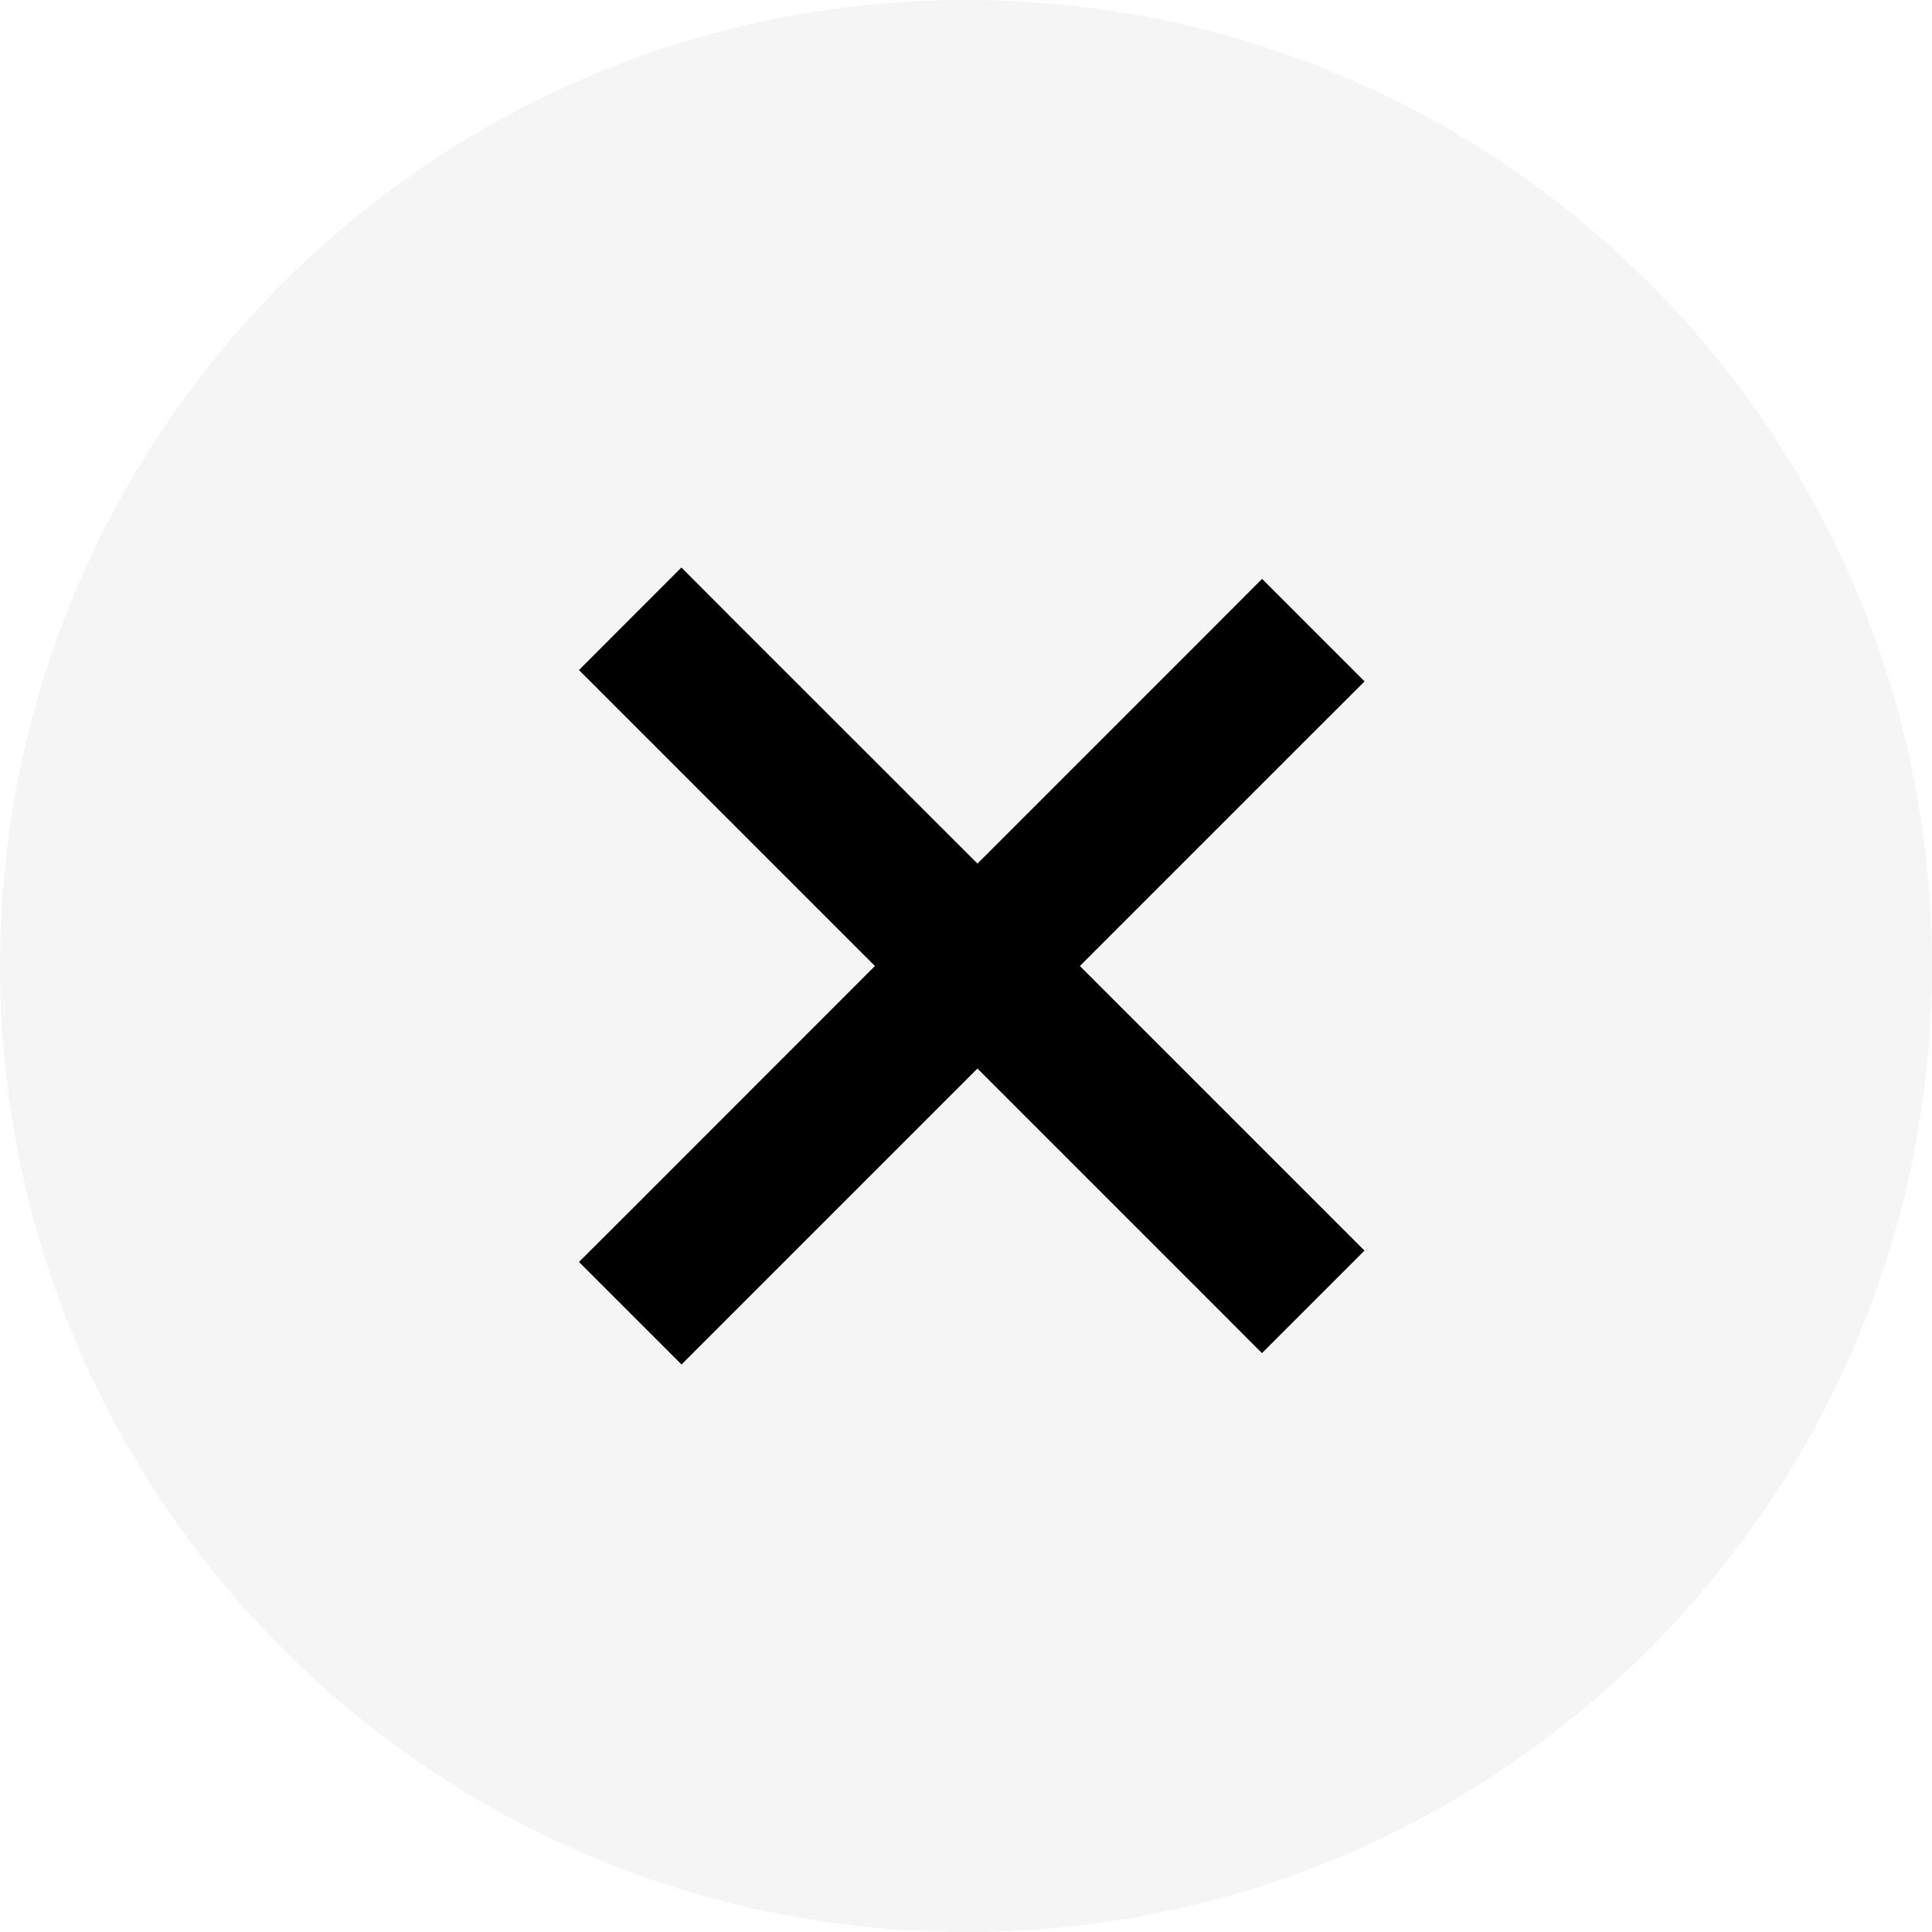
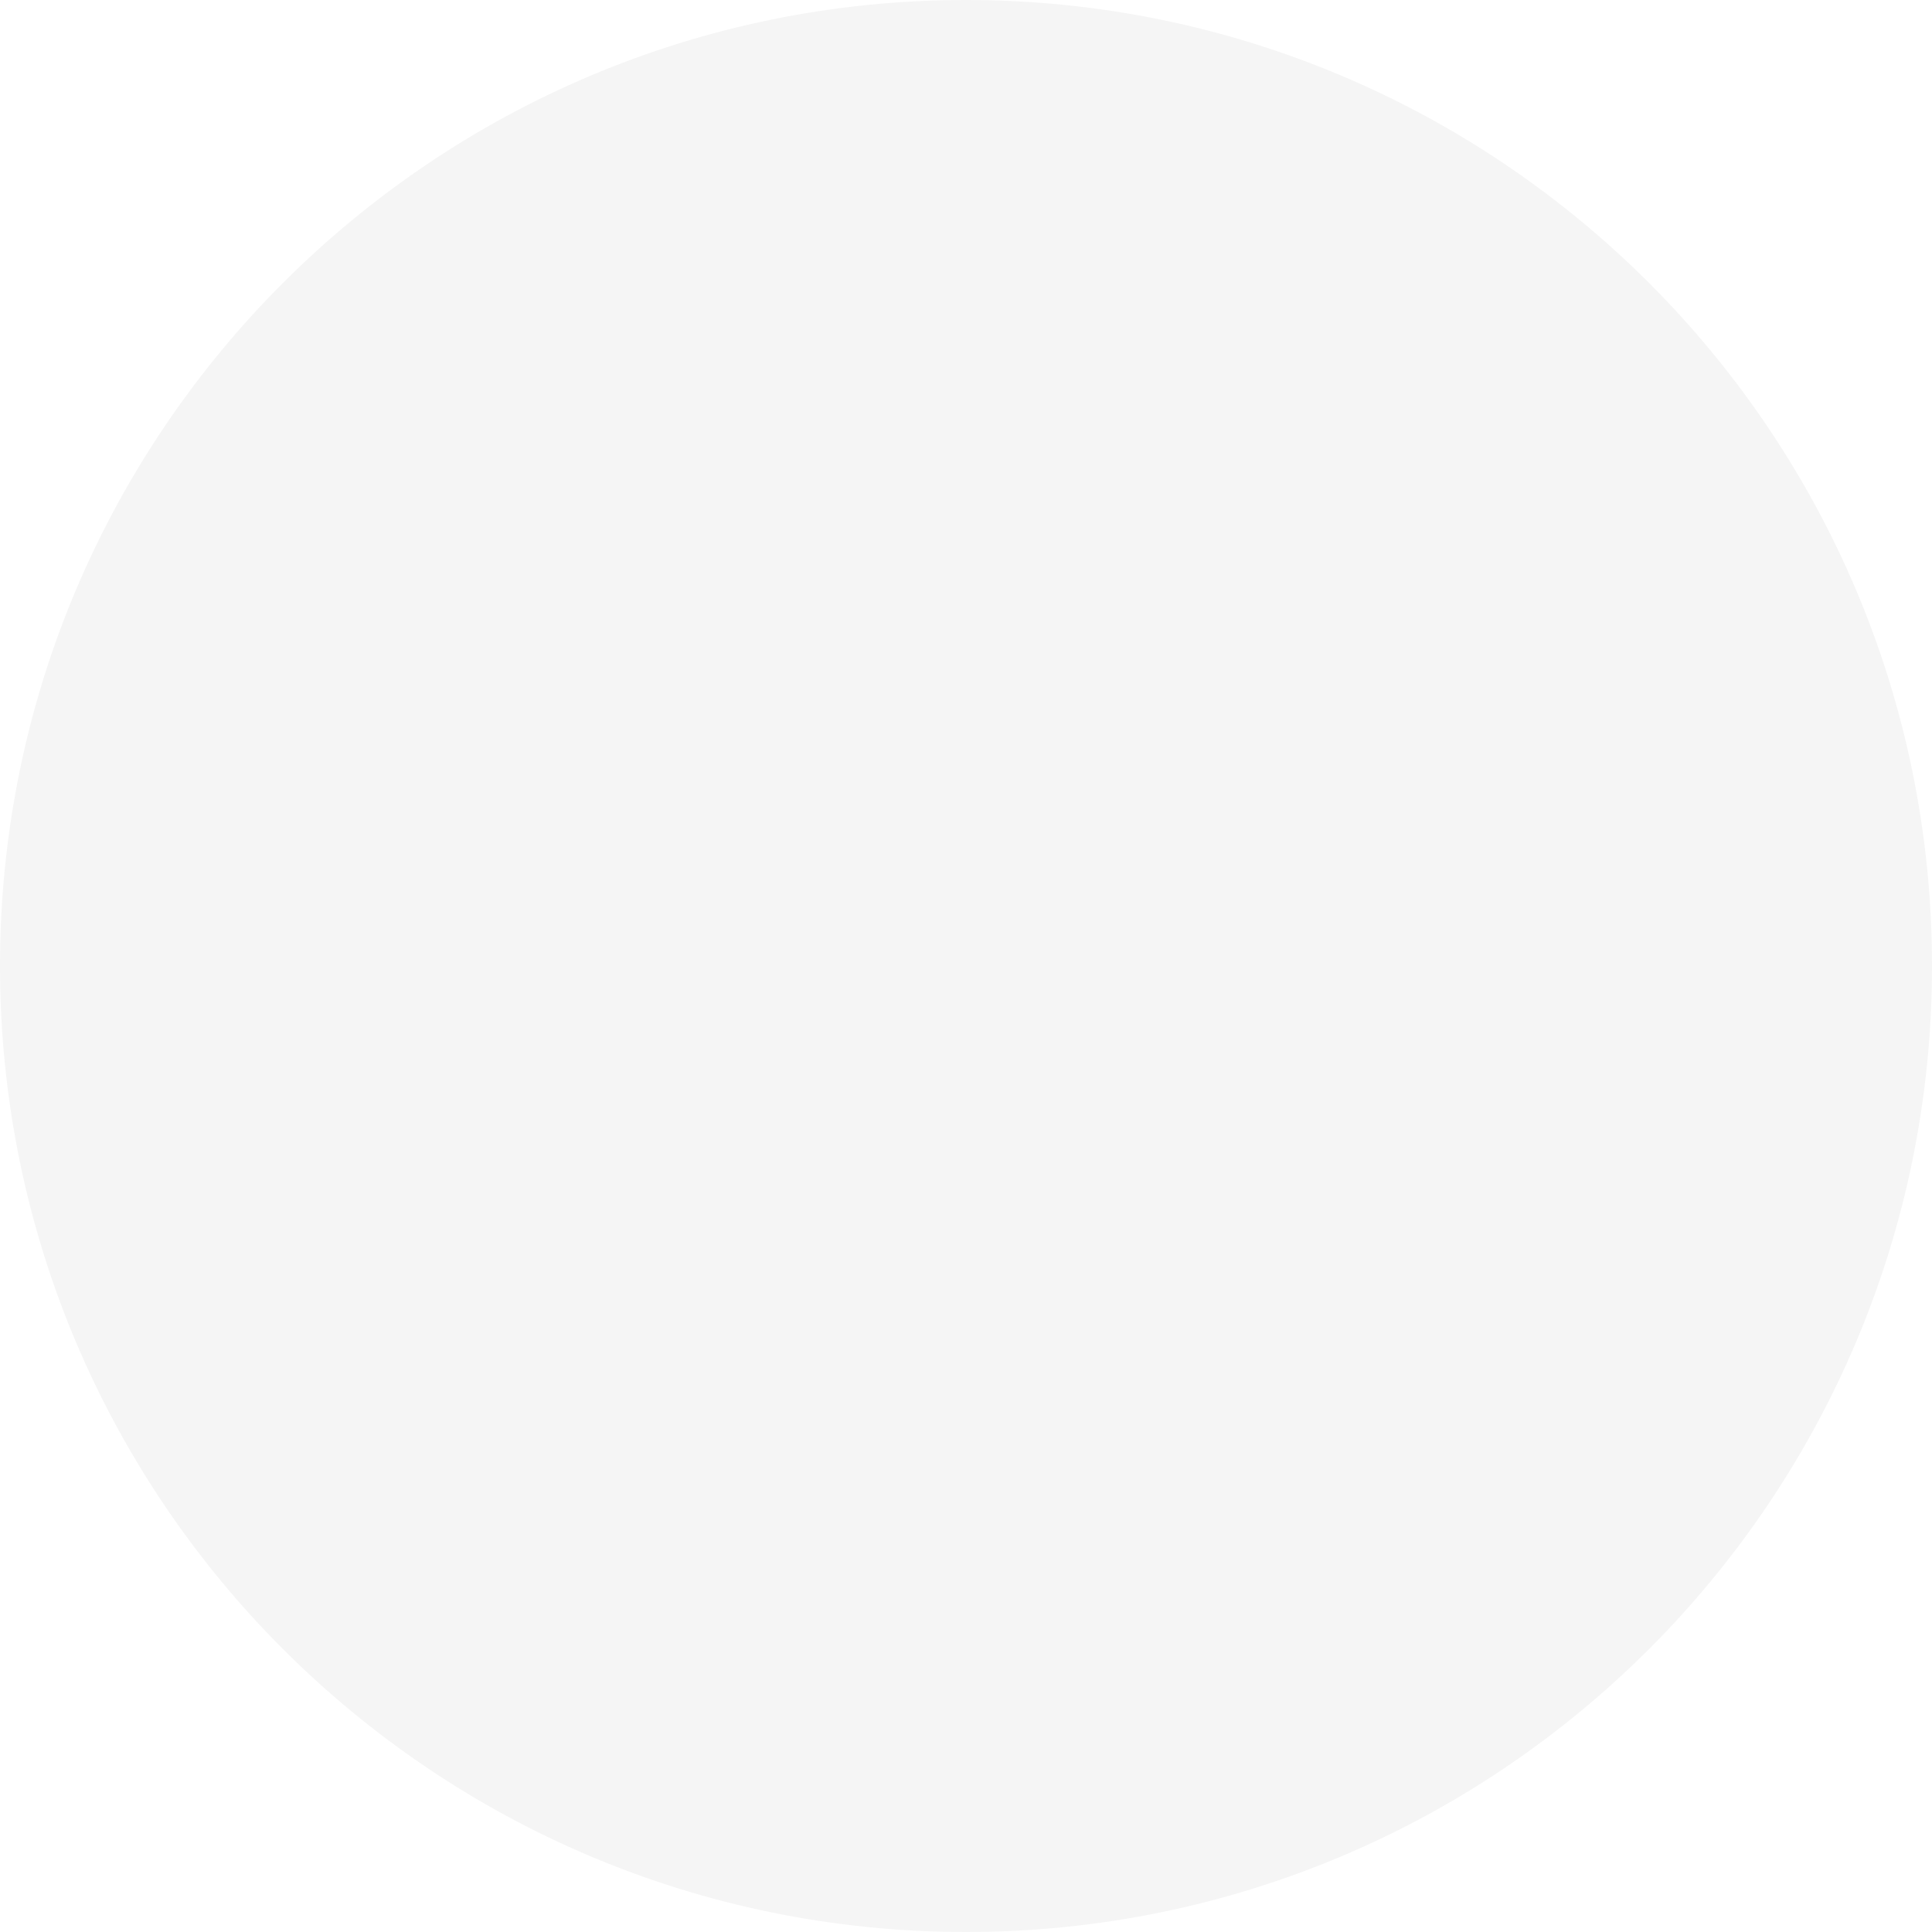
<svg xmlns="http://www.w3.org/2000/svg" width="16" height="16" viewBox="0 0 16 16" fill="none">
  <path d="M0 8C0 3.582 3.582 0 8 0C12.418 0 16 3.582 16 8C16 12.418 12.418 16 8 16C3.582 16 0 12.418 0 8Z" fill="black" fill-opacity="0.04" />
-   <path fill-rule="evenodd" clip-rule="evenodd" d="M10.027 10.781L10.451 11.206L11.3 10.357L10.876 9.933L8.943 8L10.876 6.067L11.301 5.643L10.452 4.794L10.028 5.219L8.095 7.152L6.067 5.125L5.643 4.7L4.795 5.549L5.219 5.973L7.246 8L5.22 10.027L4.795 10.451L5.644 11.3L6.068 10.876L8.095 8.849L10.027 10.781Z" fill="black" />
</svg>